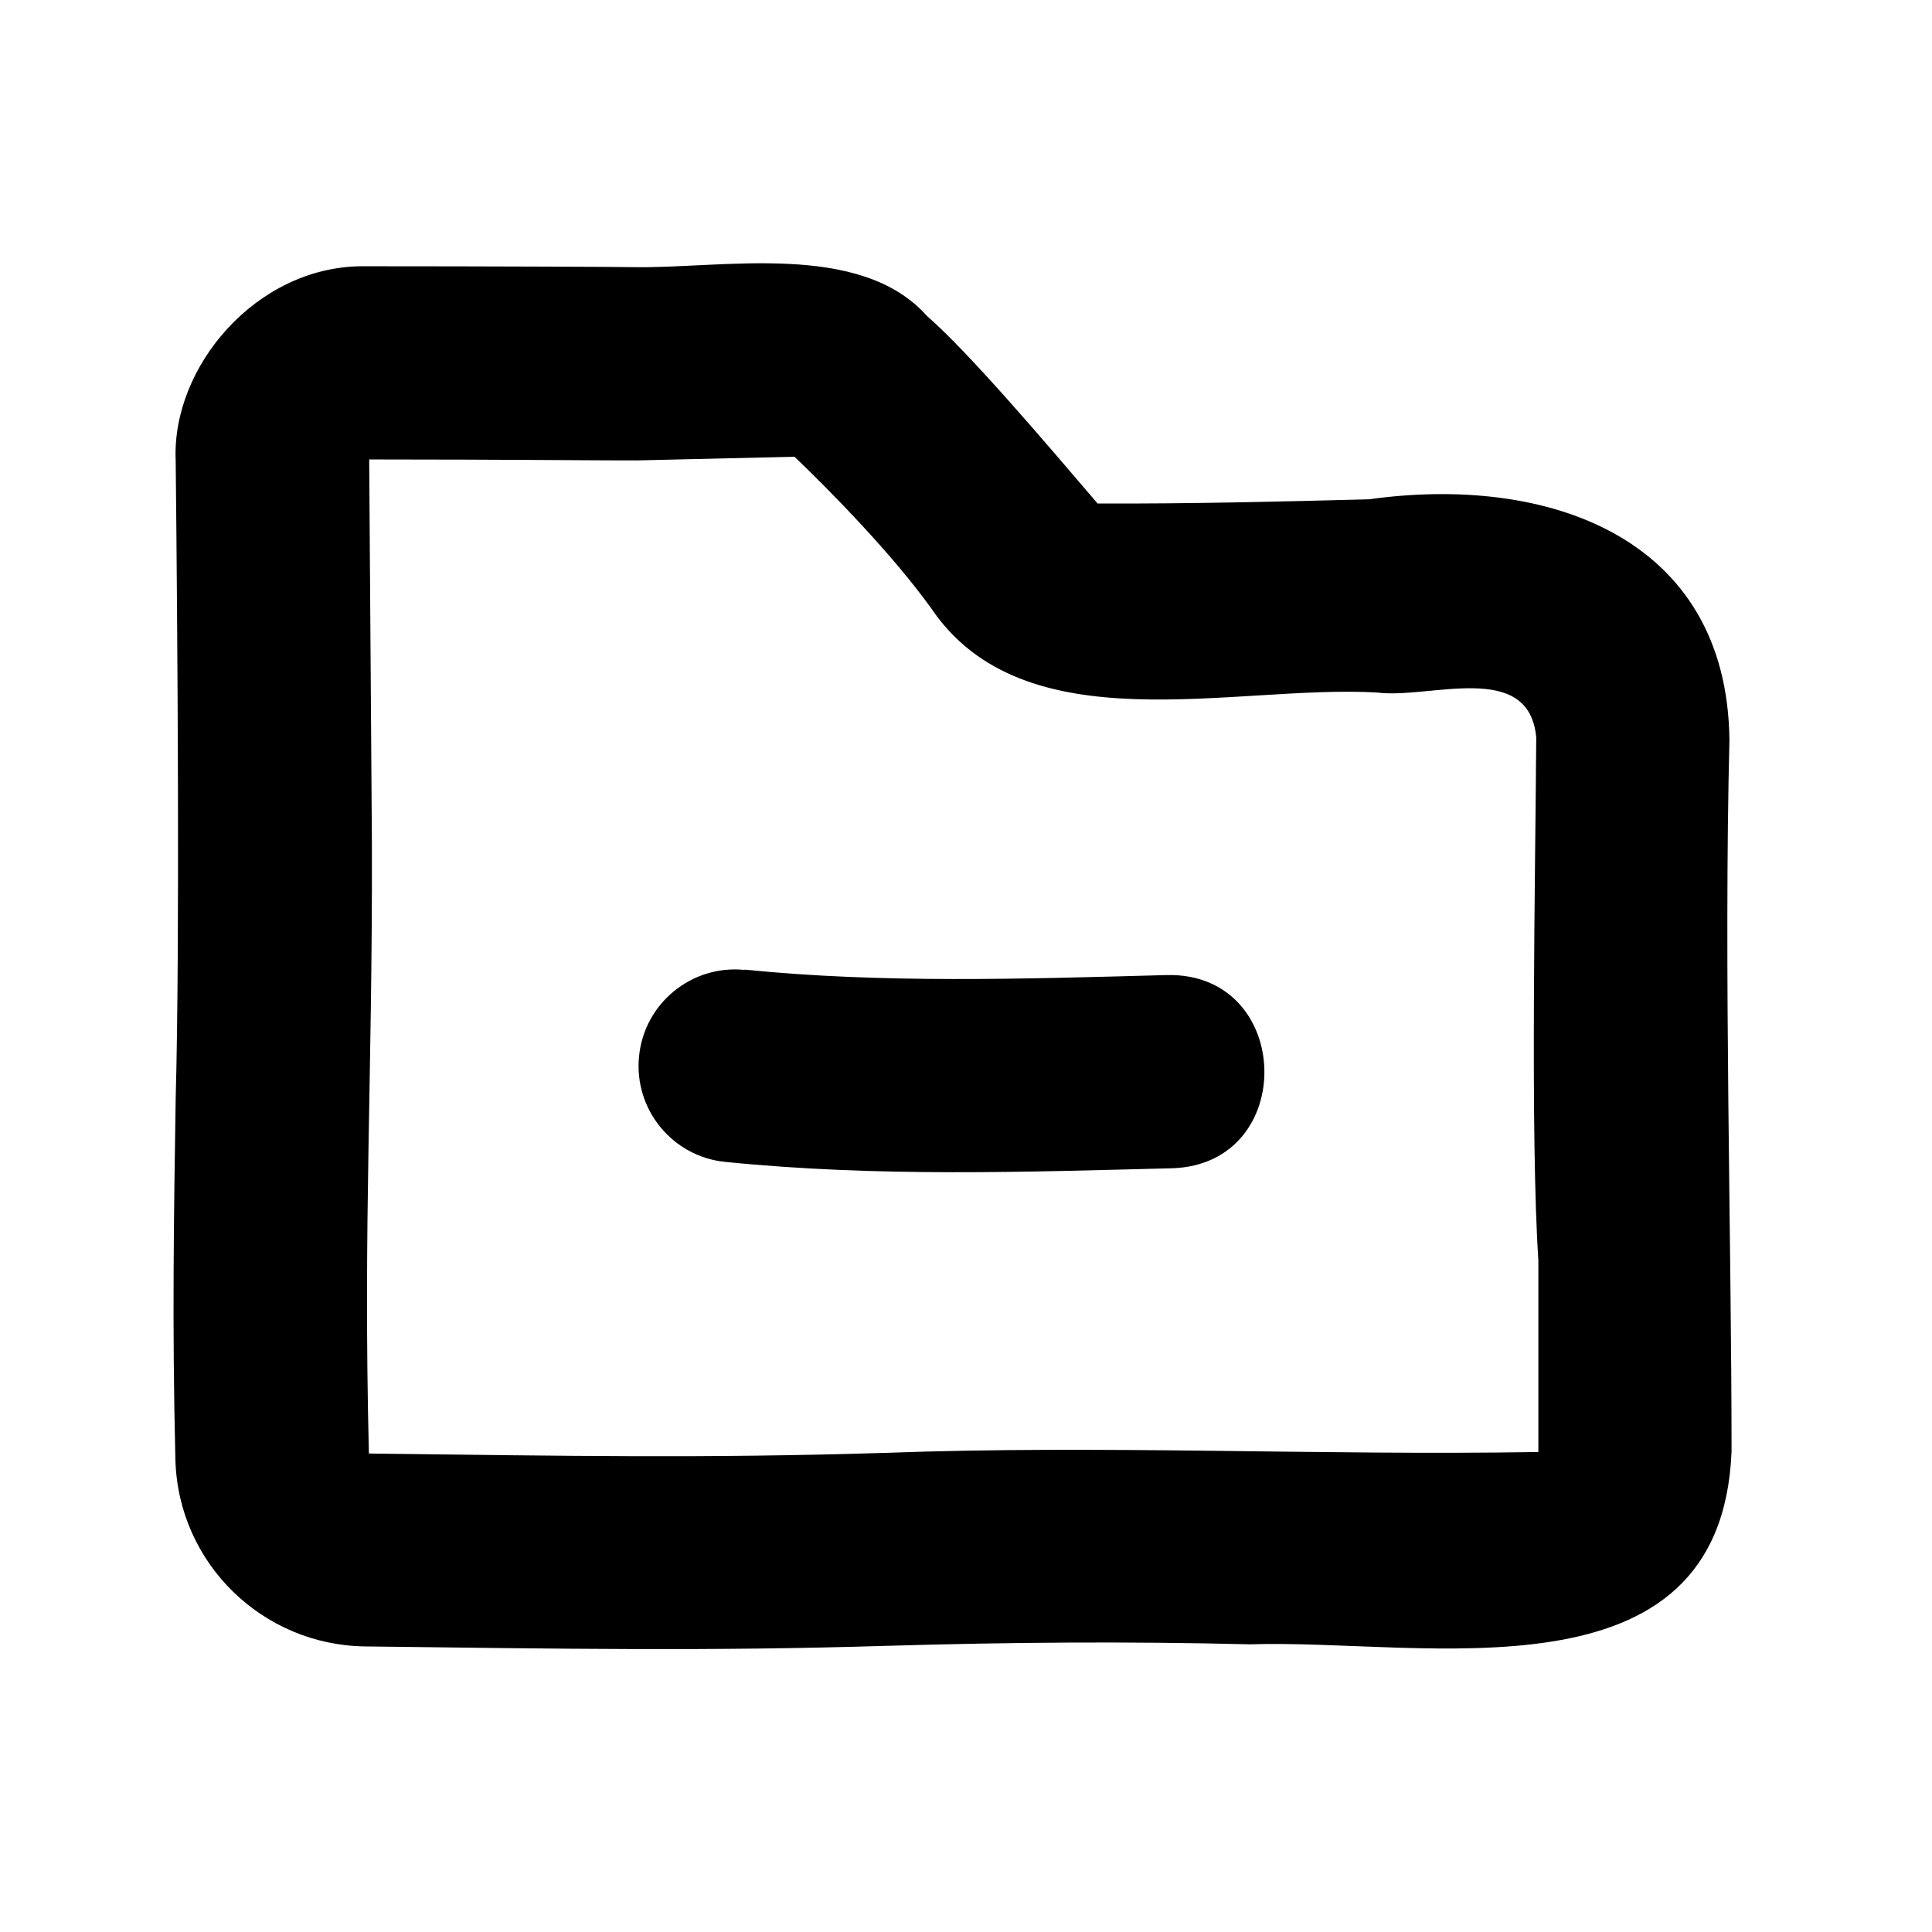
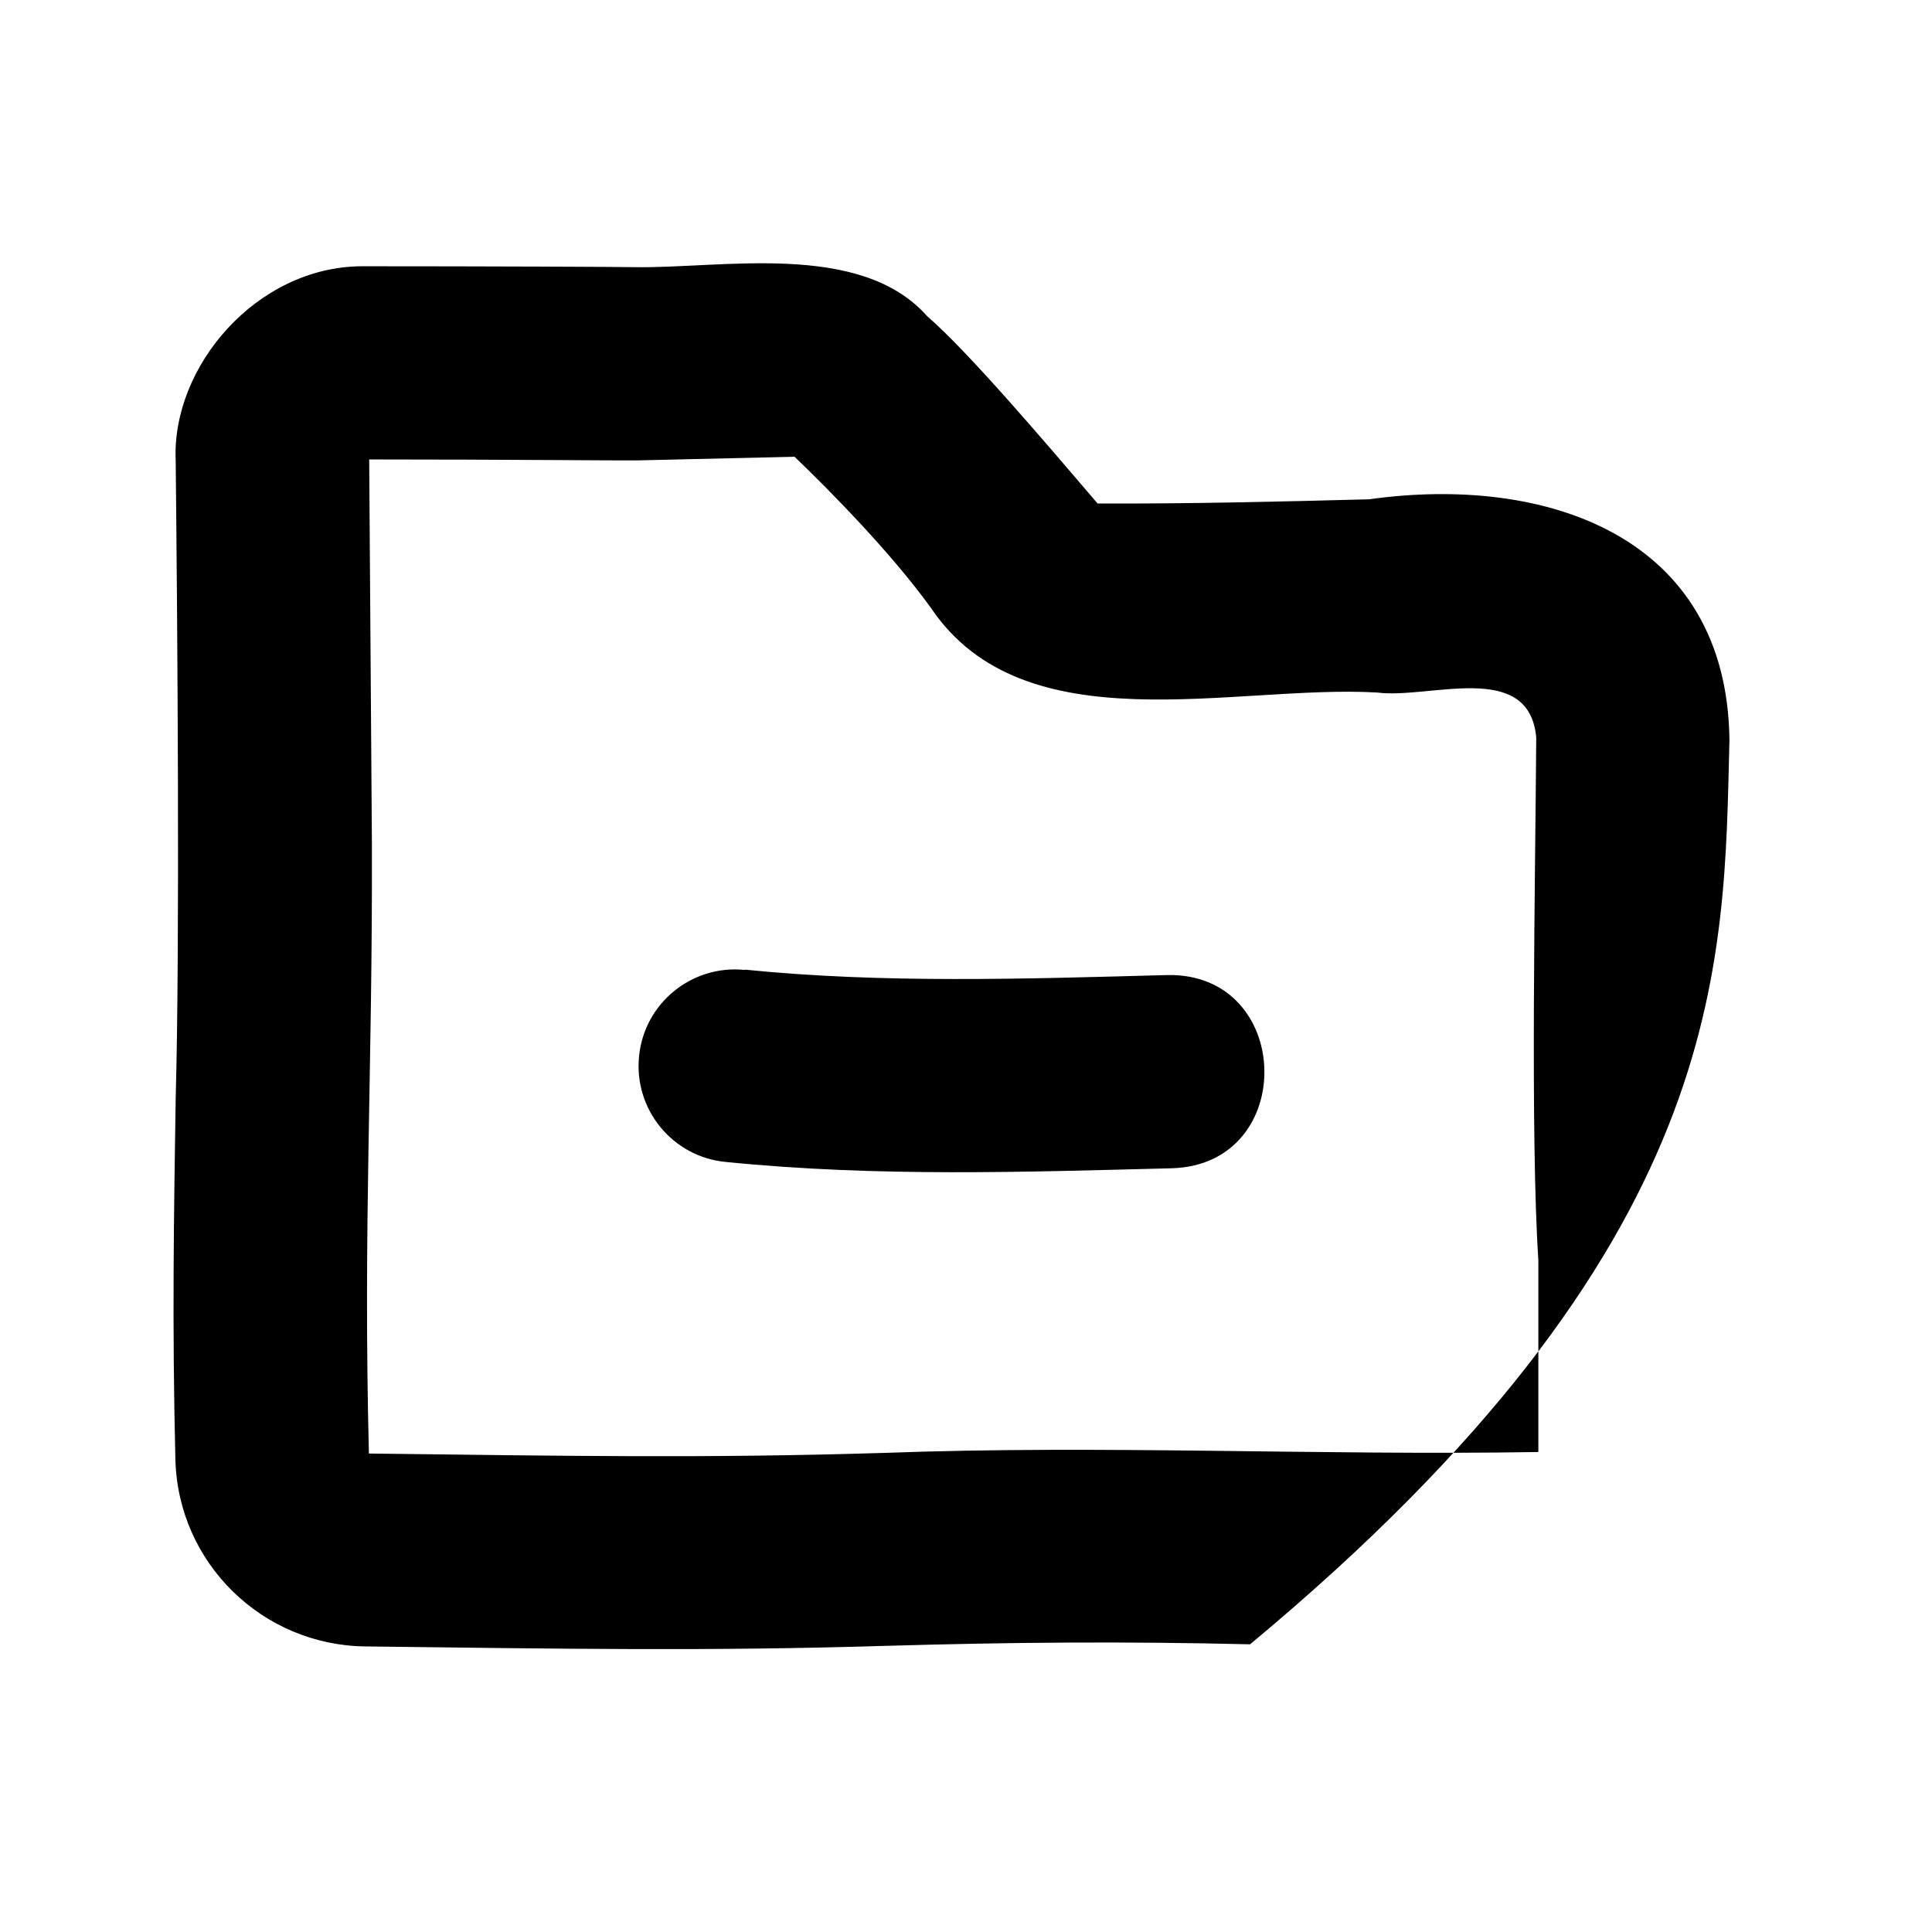
<svg xmlns="http://www.w3.org/2000/svg" viewBox="0 0 640 640">
-   <path fill="currentColor" d="M211.7 152.5L263.2 151.3C275.5 163.1 295.4 183.4 308.4 201.4C339.3 247.3 408.7 226.7 456.1 229.4C473.5 231.7 506.5 218.4 508.9 244.3C508.6 290.4 506.9 376.1 509.6 417.5L509.6 480.9C509.6 480.9 509.5 481 509.5 481C436.7 482.2 365.4 478.6 292.7 481.3L292.5 481.3C233.9 483.1 188.3 482.3 122.2 481.5C120.3 404.3 123.4 357.2 123.2 279.9C123.2 279.7 122.3 152.4 122.3 152.2C167.3 152.2 204.6 152.6 211.7 152.5zM307.1 104.7C284.9 79.7 239.1 89 210.1 88.5C206.3 88.4 161 88.2 119.8 88.2C84.9 88.4 56.8 121.5 58.2 152.6C58.8 209.6 59.6 313.4 58.2 363.7C57.6 402.7 57 438.7 58.1 483.5C59 517.9 87 545 121 545.4C186.8 546.2 235.3 547 293.7 545.2L293.9 545.2C334.9 544 372.9 543.7 414.1 544.7C471.8 542.8 570.2 565.4 573.6 480.8C573.6 412.1 571 319.7 572.9 245.1C572.1 177.4 512 157.2 453.5 165.4C423.3 166.2 393.7 166.9 363.6 166.8C345.3 145.4 320.9 116.7 307.1 104.7L307.1 104.7zM246.7 321.3C229.1 319.5 213.4 332.4 211.7 349.9C209.9 367.5 222.8 383.2 240.3 384.9C291 390 340 388.2 388.3 387C430.1 385.7 428.5 322.1 386.6 323C338.6 324.3 292.2 325.8 246.7 321.2z" />
+   <path fill="currentColor" d="M211.7 152.5L263.2 151.3C275.5 163.1 295.4 183.4 308.4 201.4C339.3 247.3 408.7 226.7 456.1 229.4C473.5 231.7 506.5 218.4 508.9 244.3C508.6 290.4 506.9 376.1 509.6 417.5L509.6 480.9C509.6 480.9 509.5 481 509.5 481C436.7 482.2 365.4 478.6 292.7 481.3L292.5 481.3C233.9 483.1 188.3 482.3 122.2 481.5C120.3 404.3 123.4 357.2 123.2 279.9C123.2 279.7 122.3 152.4 122.3 152.2C167.3 152.2 204.6 152.6 211.7 152.5zM307.1 104.7C284.9 79.7 239.1 89 210.1 88.5C206.3 88.4 161 88.2 119.8 88.2C84.9 88.4 56.8 121.5 58.2 152.6C58.8 209.6 59.6 313.4 58.2 363.7C57.6 402.7 57 438.7 58.1 483.5C59 517.9 87 545 121 545.4C186.8 546.2 235.3 547 293.7 545.2L293.9 545.2C334.9 544 372.9 543.7 414.1 544.7C573.6 412.1 571 319.7 572.9 245.1C572.1 177.4 512 157.2 453.5 165.4C423.3 166.2 393.7 166.9 363.6 166.8C345.3 145.4 320.9 116.7 307.1 104.7L307.1 104.7zM246.7 321.3C229.1 319.5 213.4 332.4 211.7 349.9C209.9 367.5 222.8 383.2 240.3 384.9C291 390 340 388.2 388.3 387C430.1 385.7 428.5 322.1 386.6 323C338.6 324.3 292.2 325.8 246.7 321.2z" />
</svg>